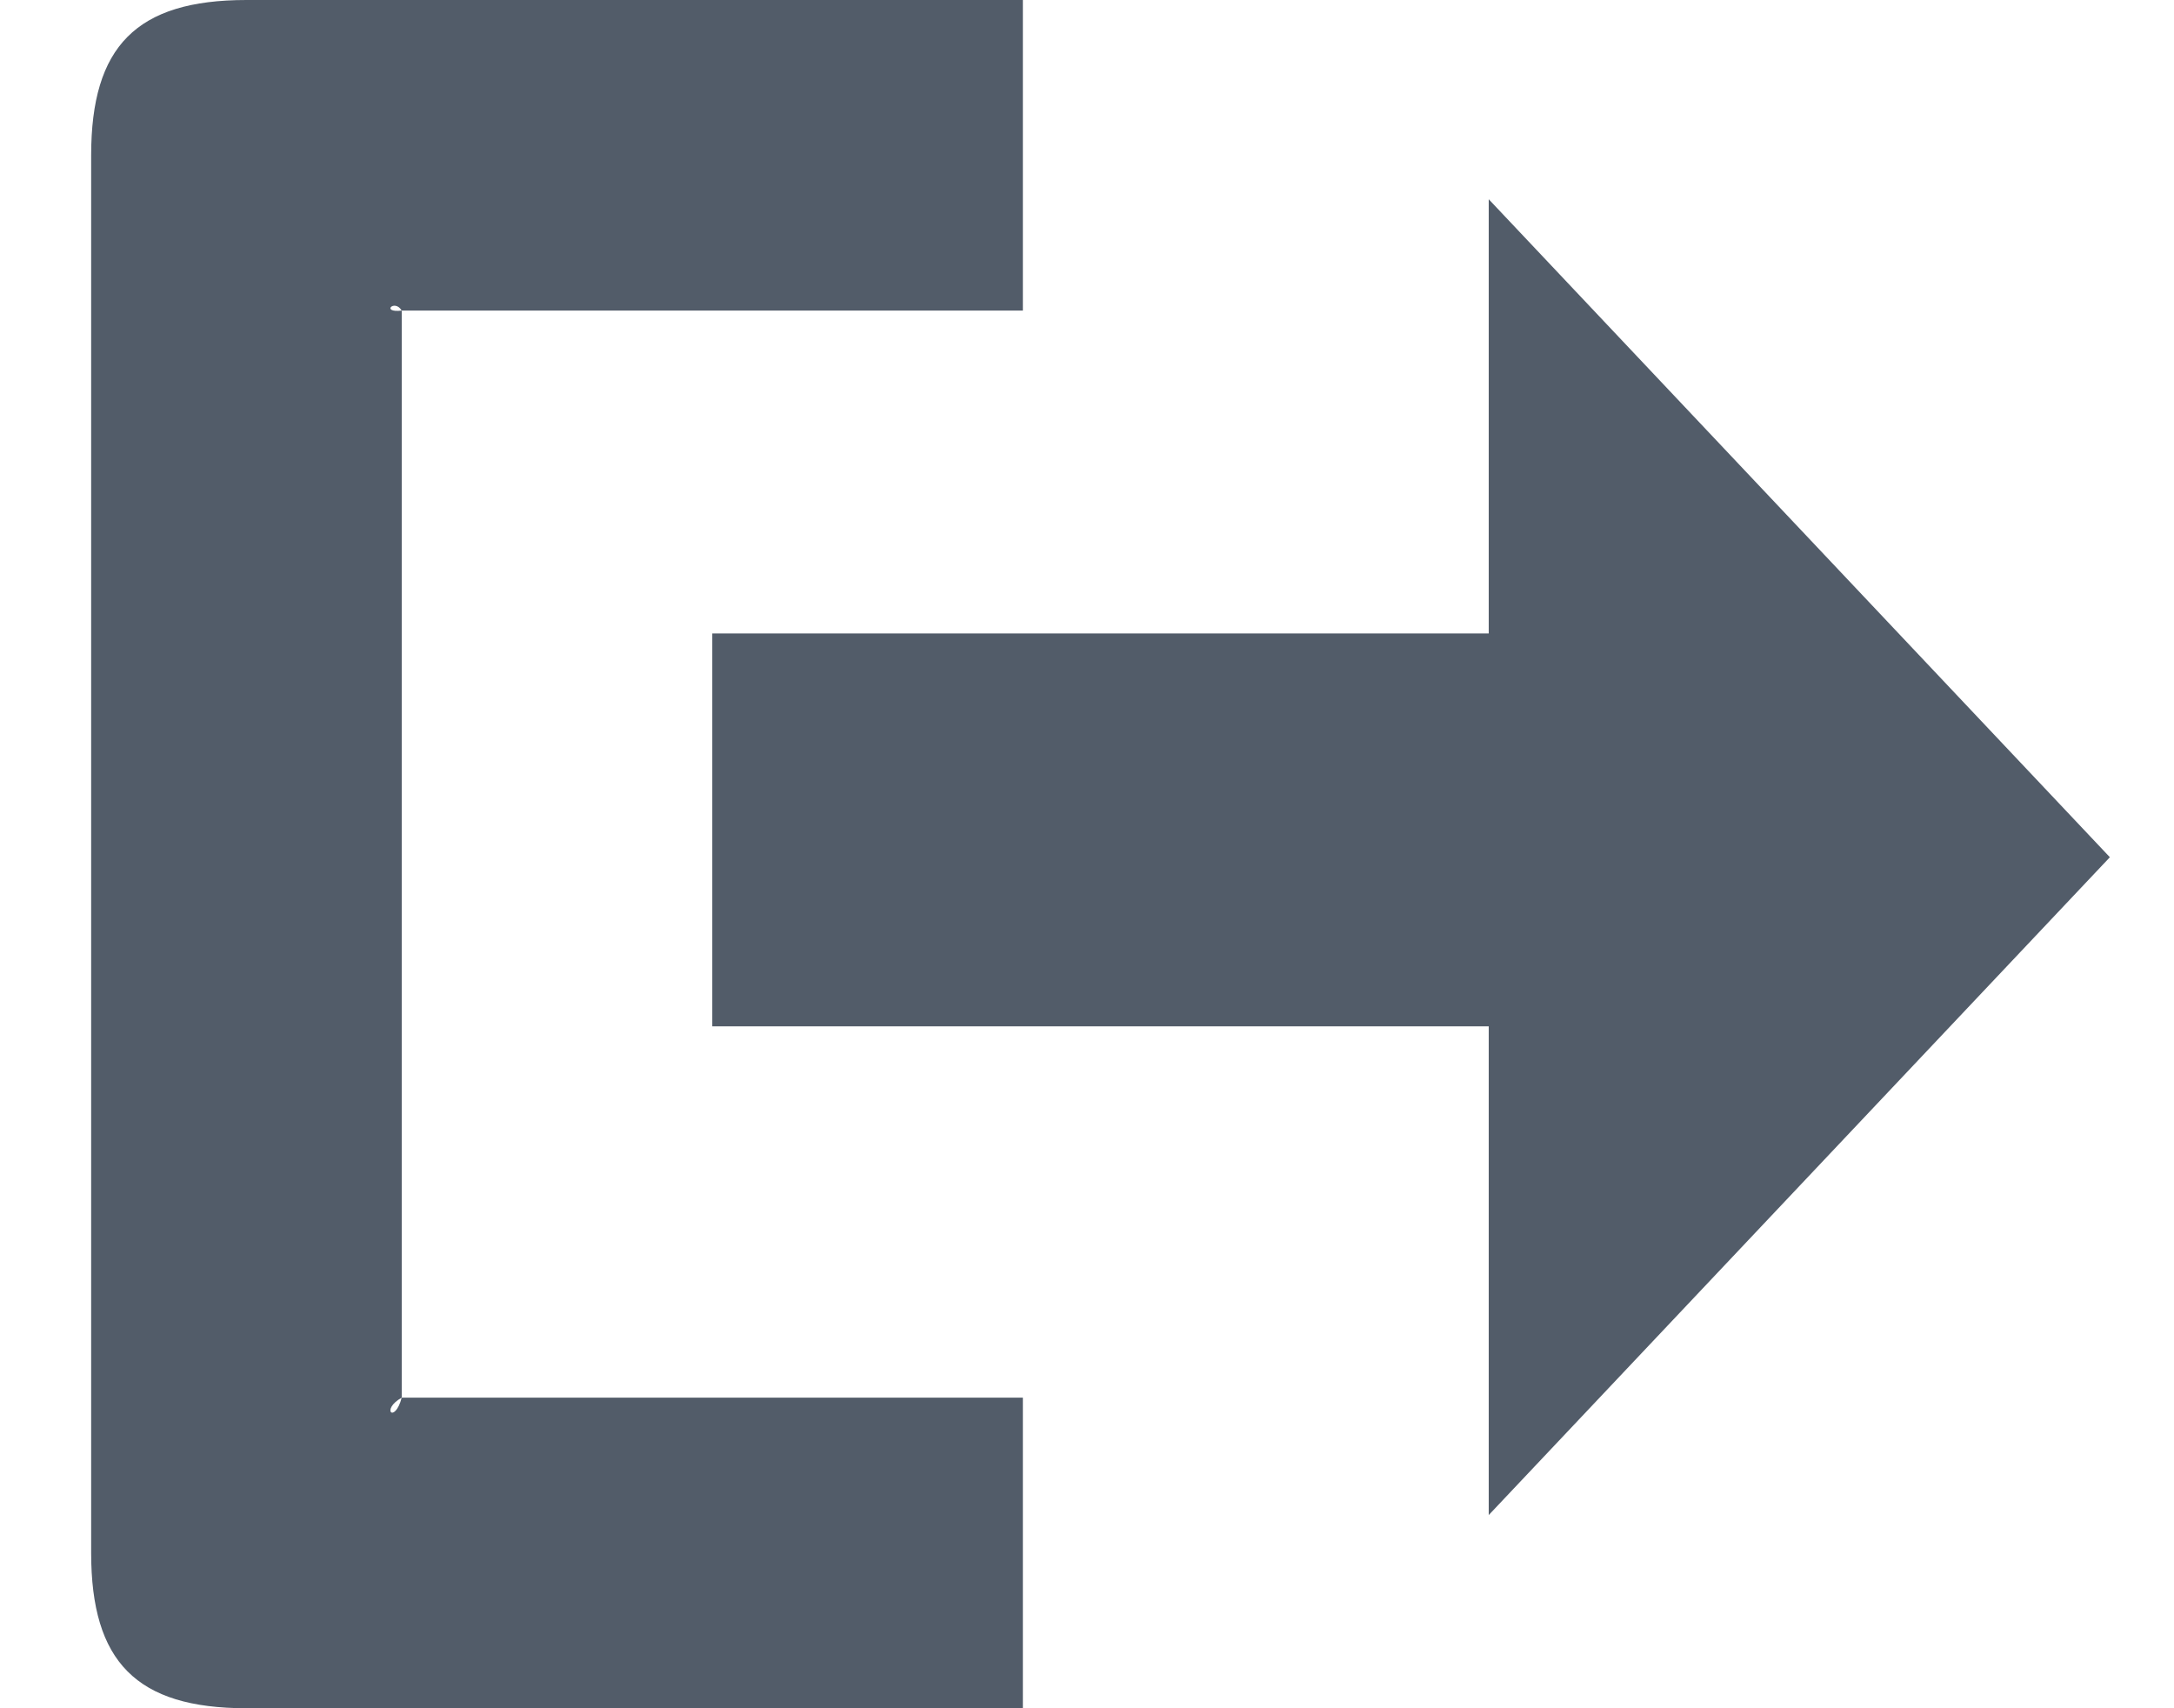
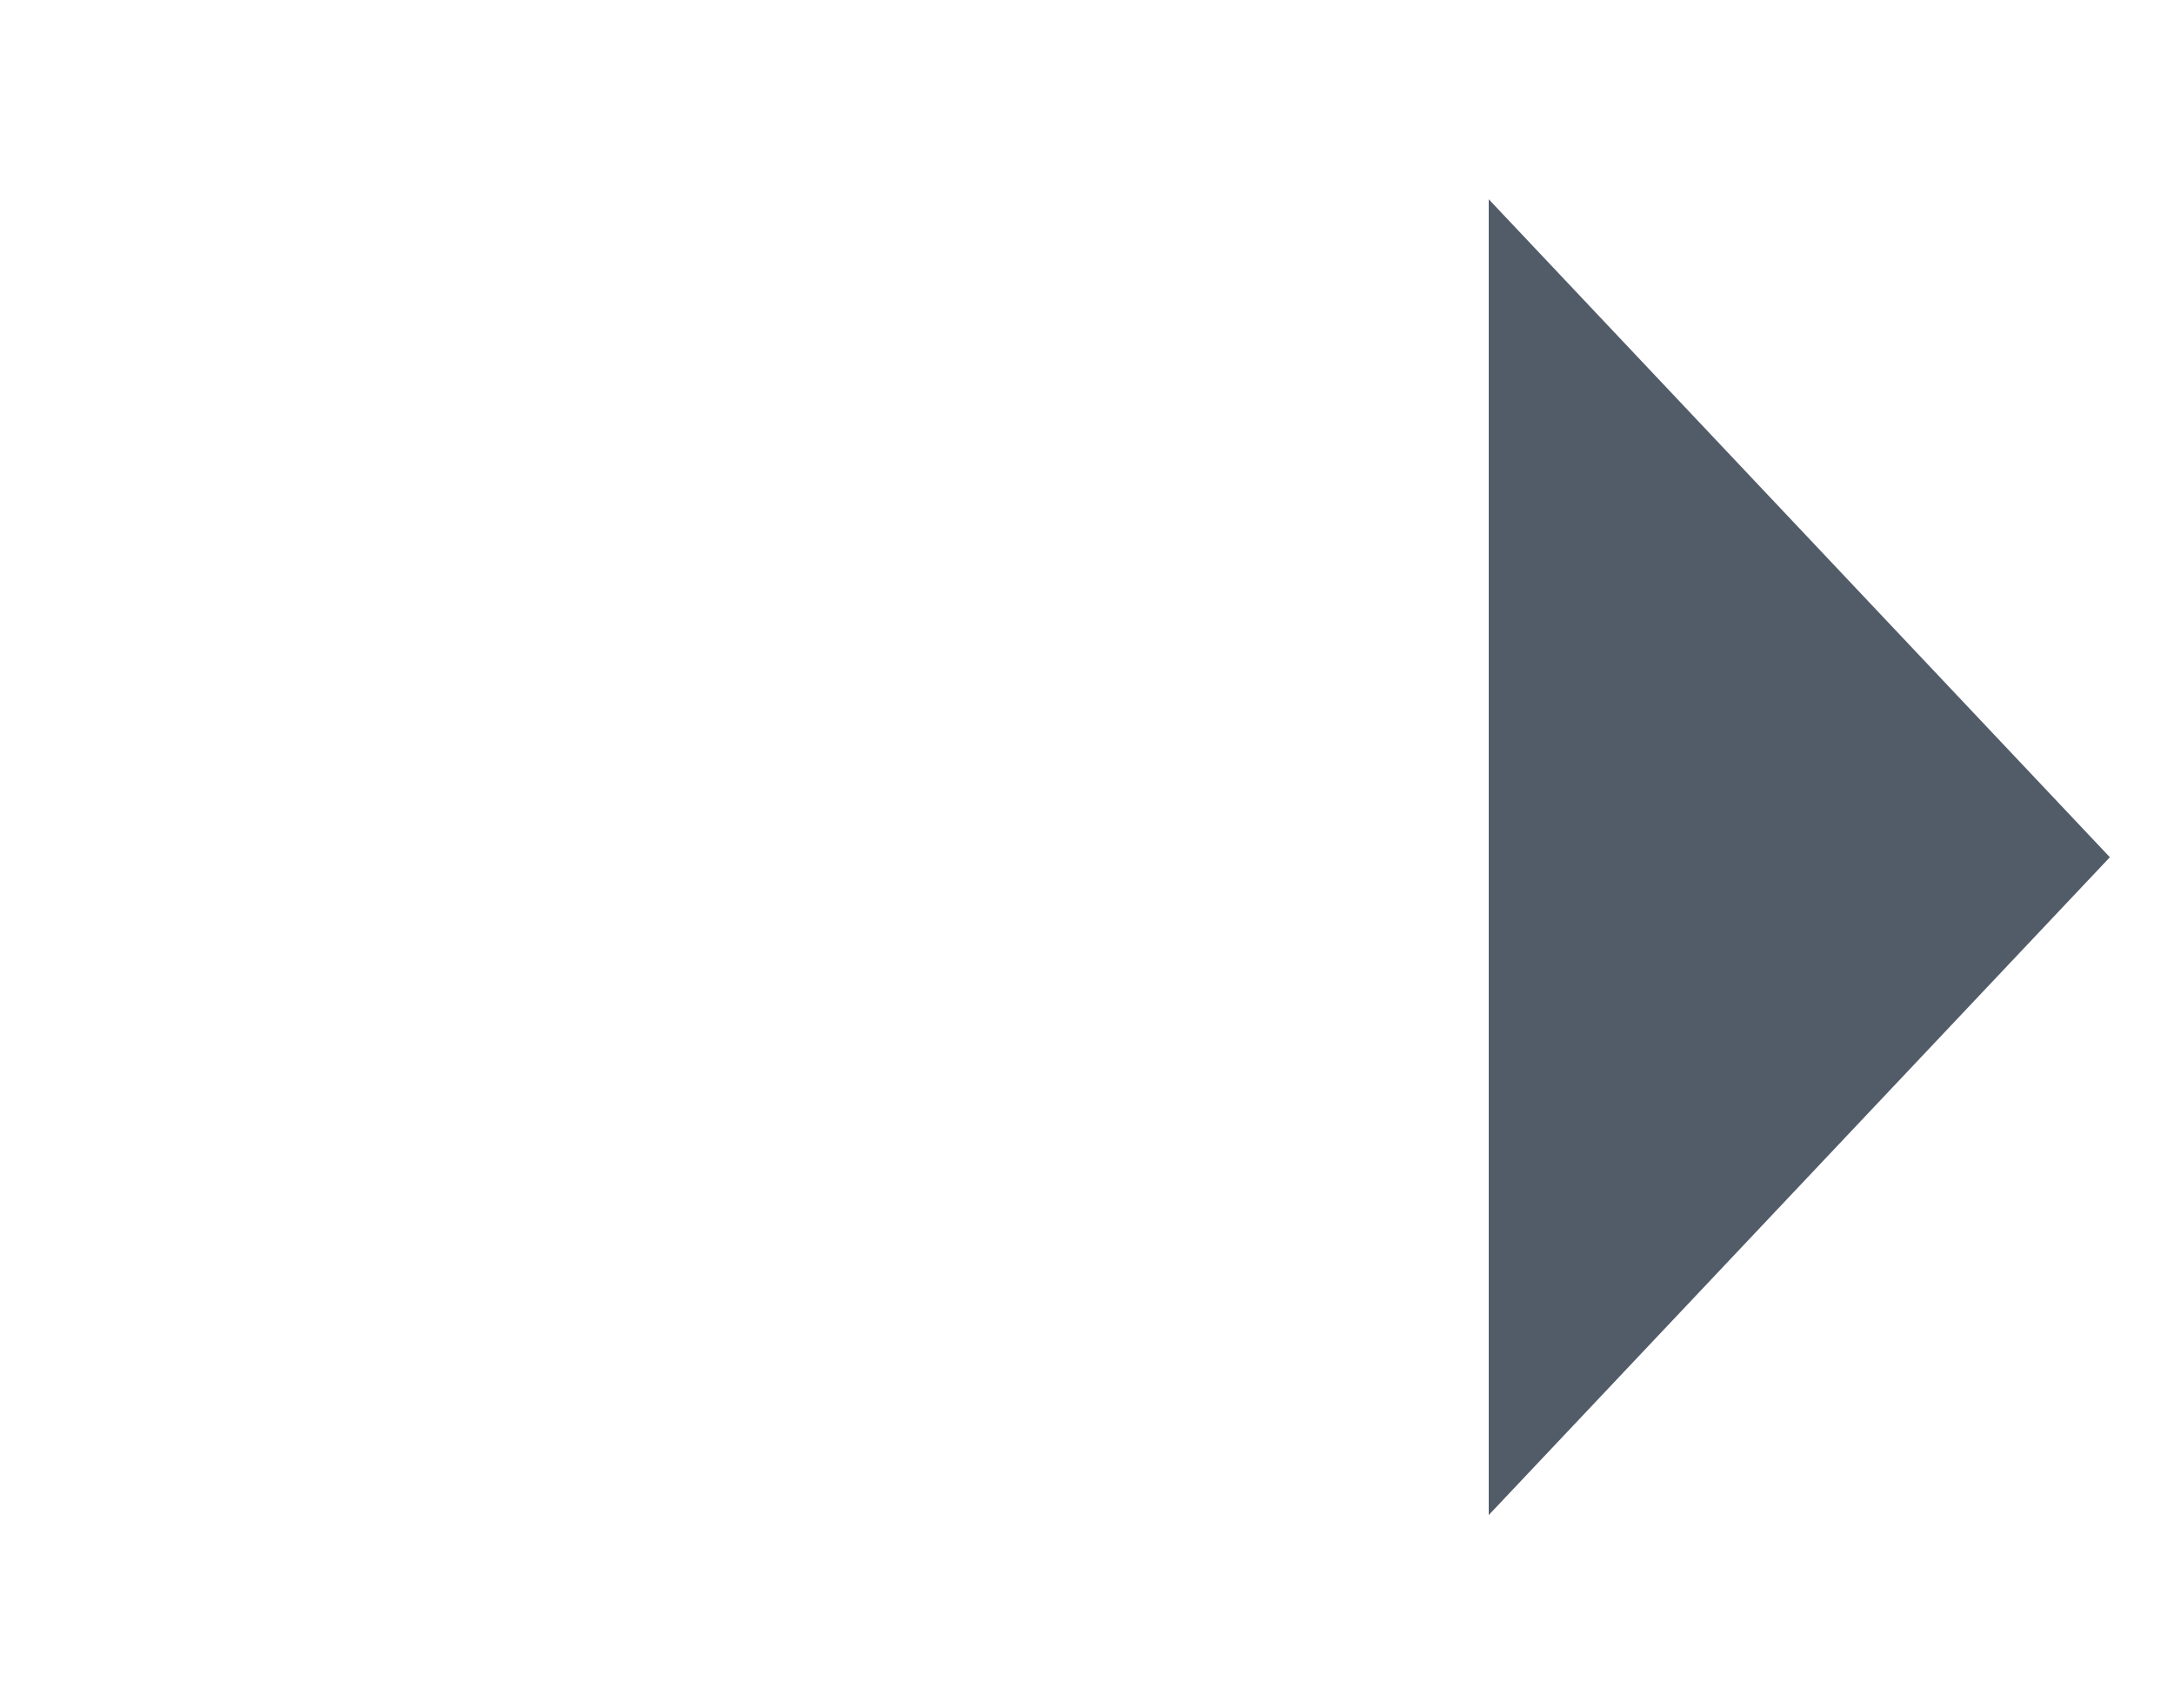
<svg xmlns="http://www.w3.org/2000/svg" width="14px" height="11px" viewBox="0 0 14 11">
-   <rect fill="#525C69" transform="translate(7.587, 5.345) rotate(-90) translate(-7.587, -5.345) " x="6.323" y="2.345" width="2.53" height="6" />
  <polygon fill="#525C69" transform="translate(11.587, 5.52) rotate(-90) translate(-11.587, -5.52) " points="11.587 7.52 7.351 3.52 15.824 3.52" />
-   <path fill="#525C69" d="M6.587,9 L2.587,9 C2.541,9.172 2.449,9.077 2.587,9 L2.587,2 C2.449,2.016 2.541,1.922 2.587,2 L6.587,2 L6.587,0 L1.587,0 C0.878,0 0.587,0.299 0.587,1 L0.587,10 C0.587,10.7 0.878,11 1.587,11 L6.587,11 L6.587,9 Z" />
</svg>